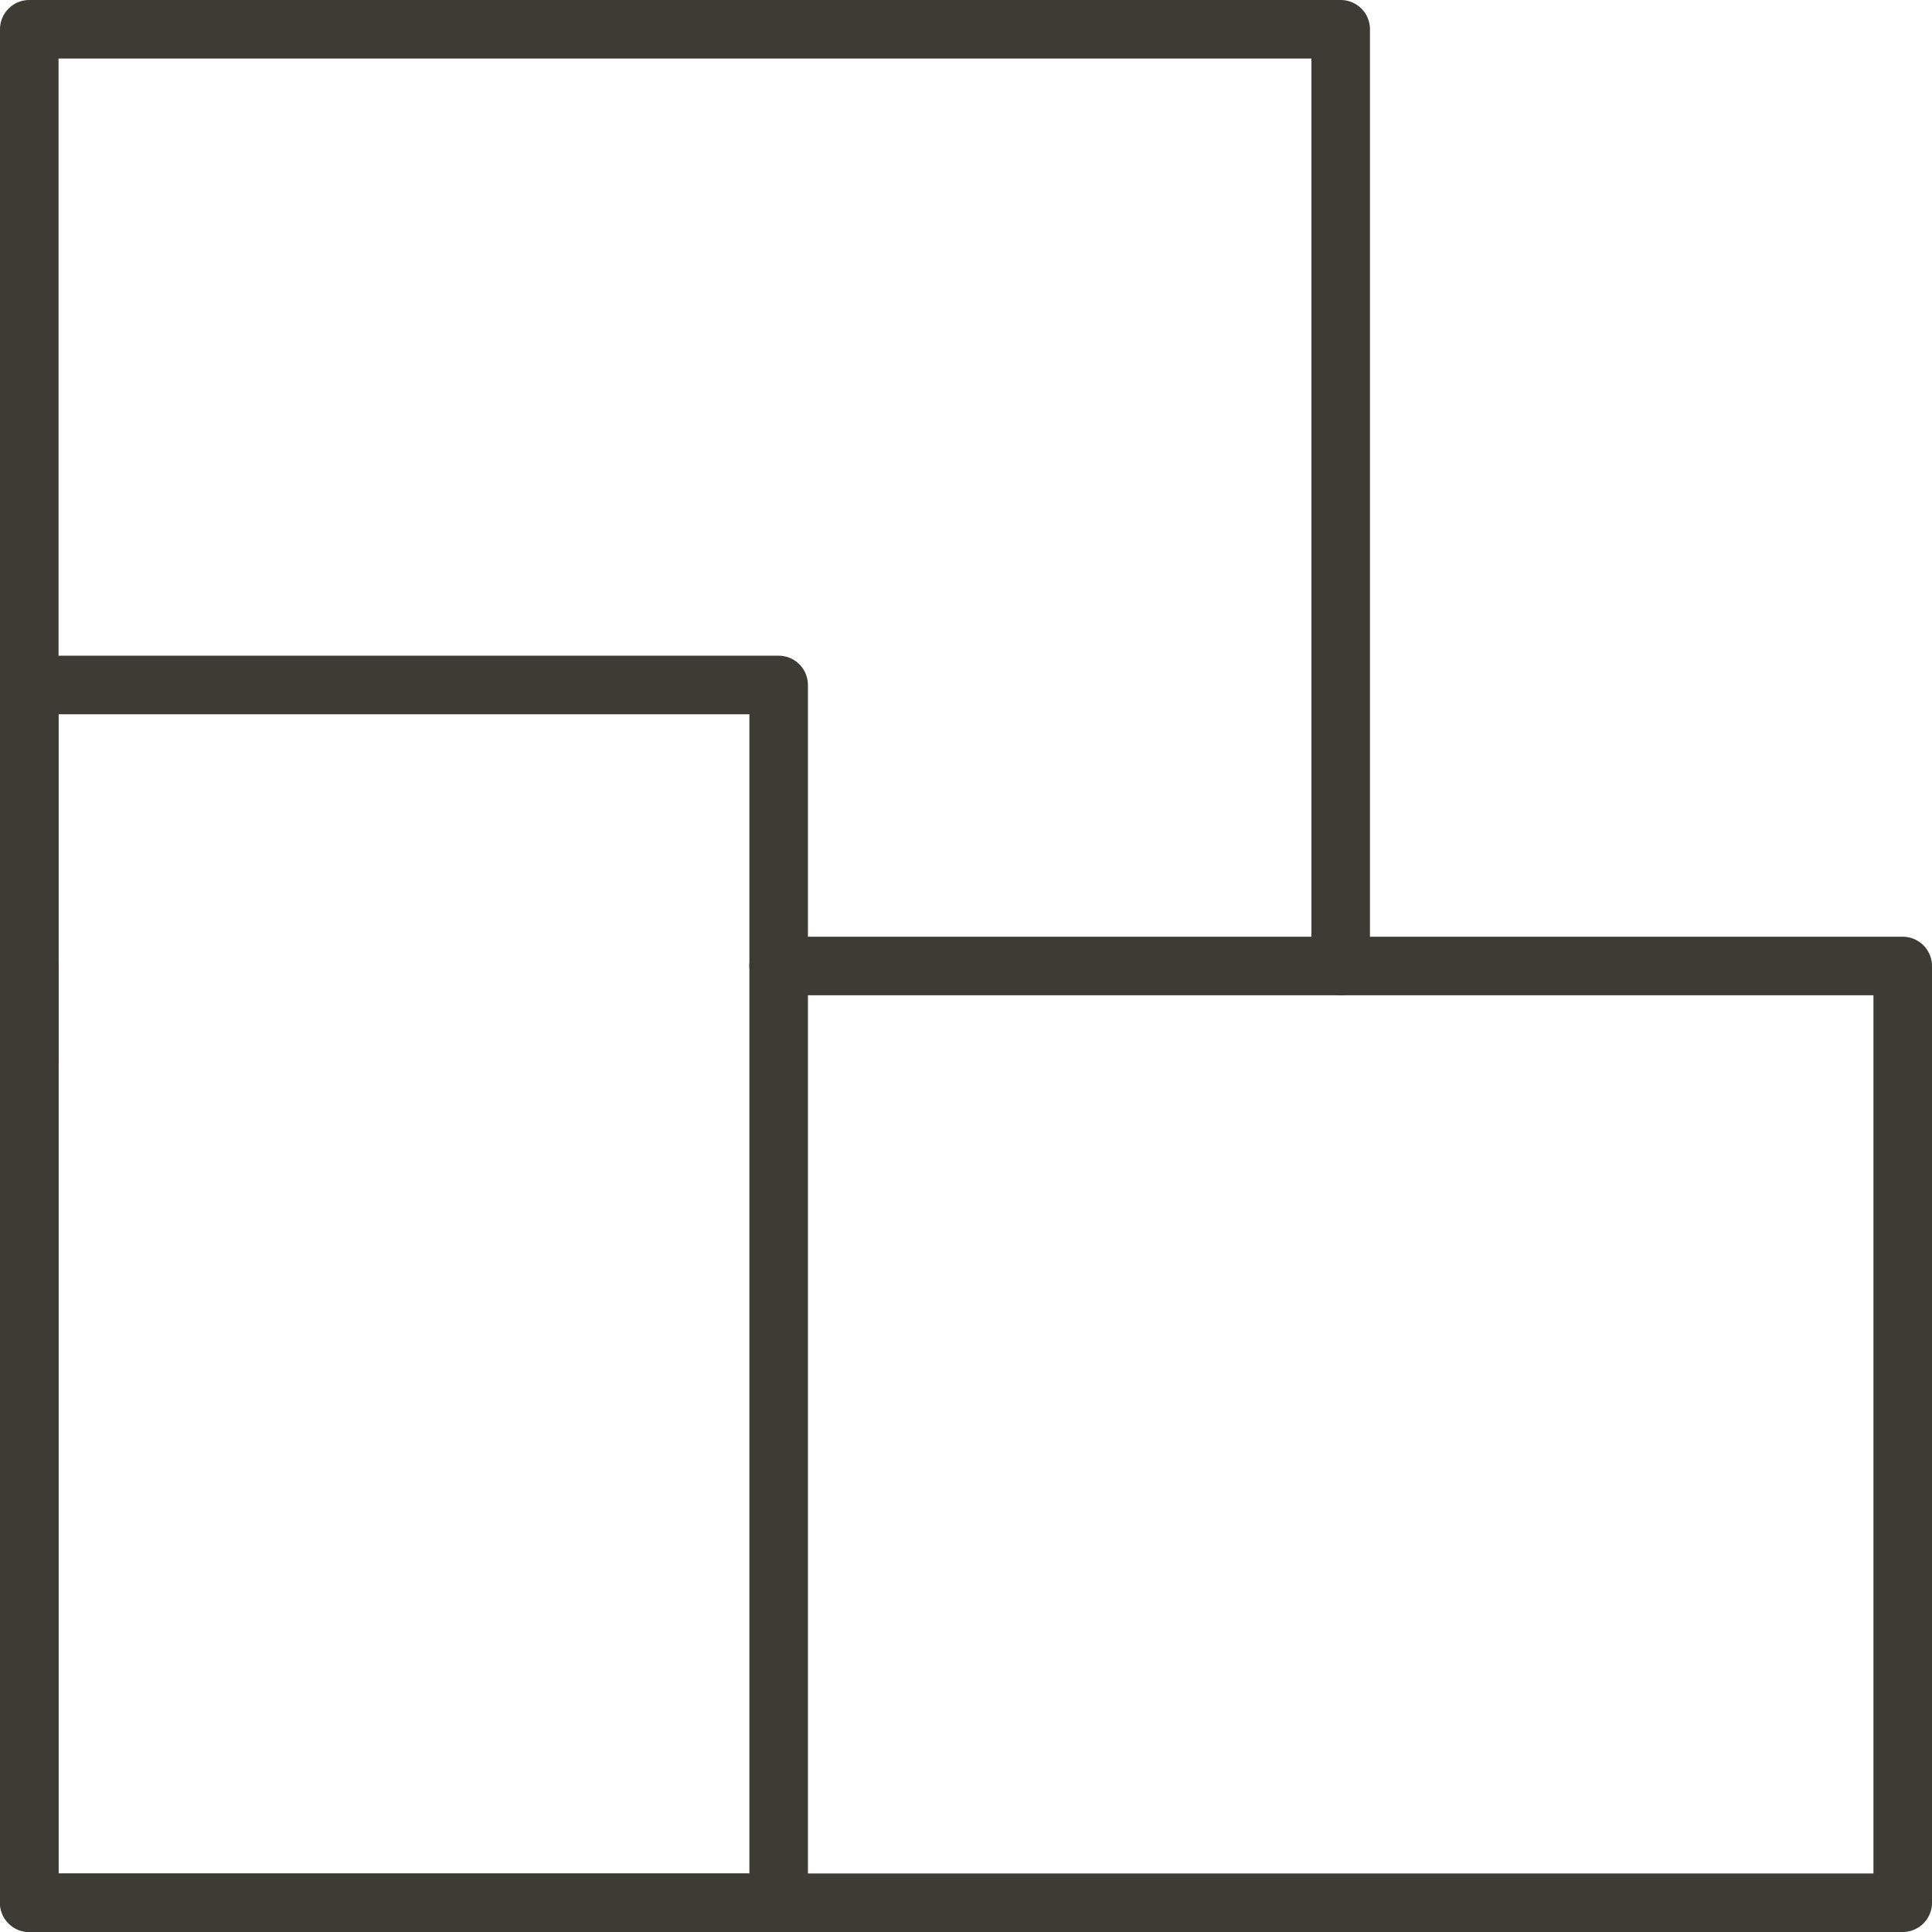
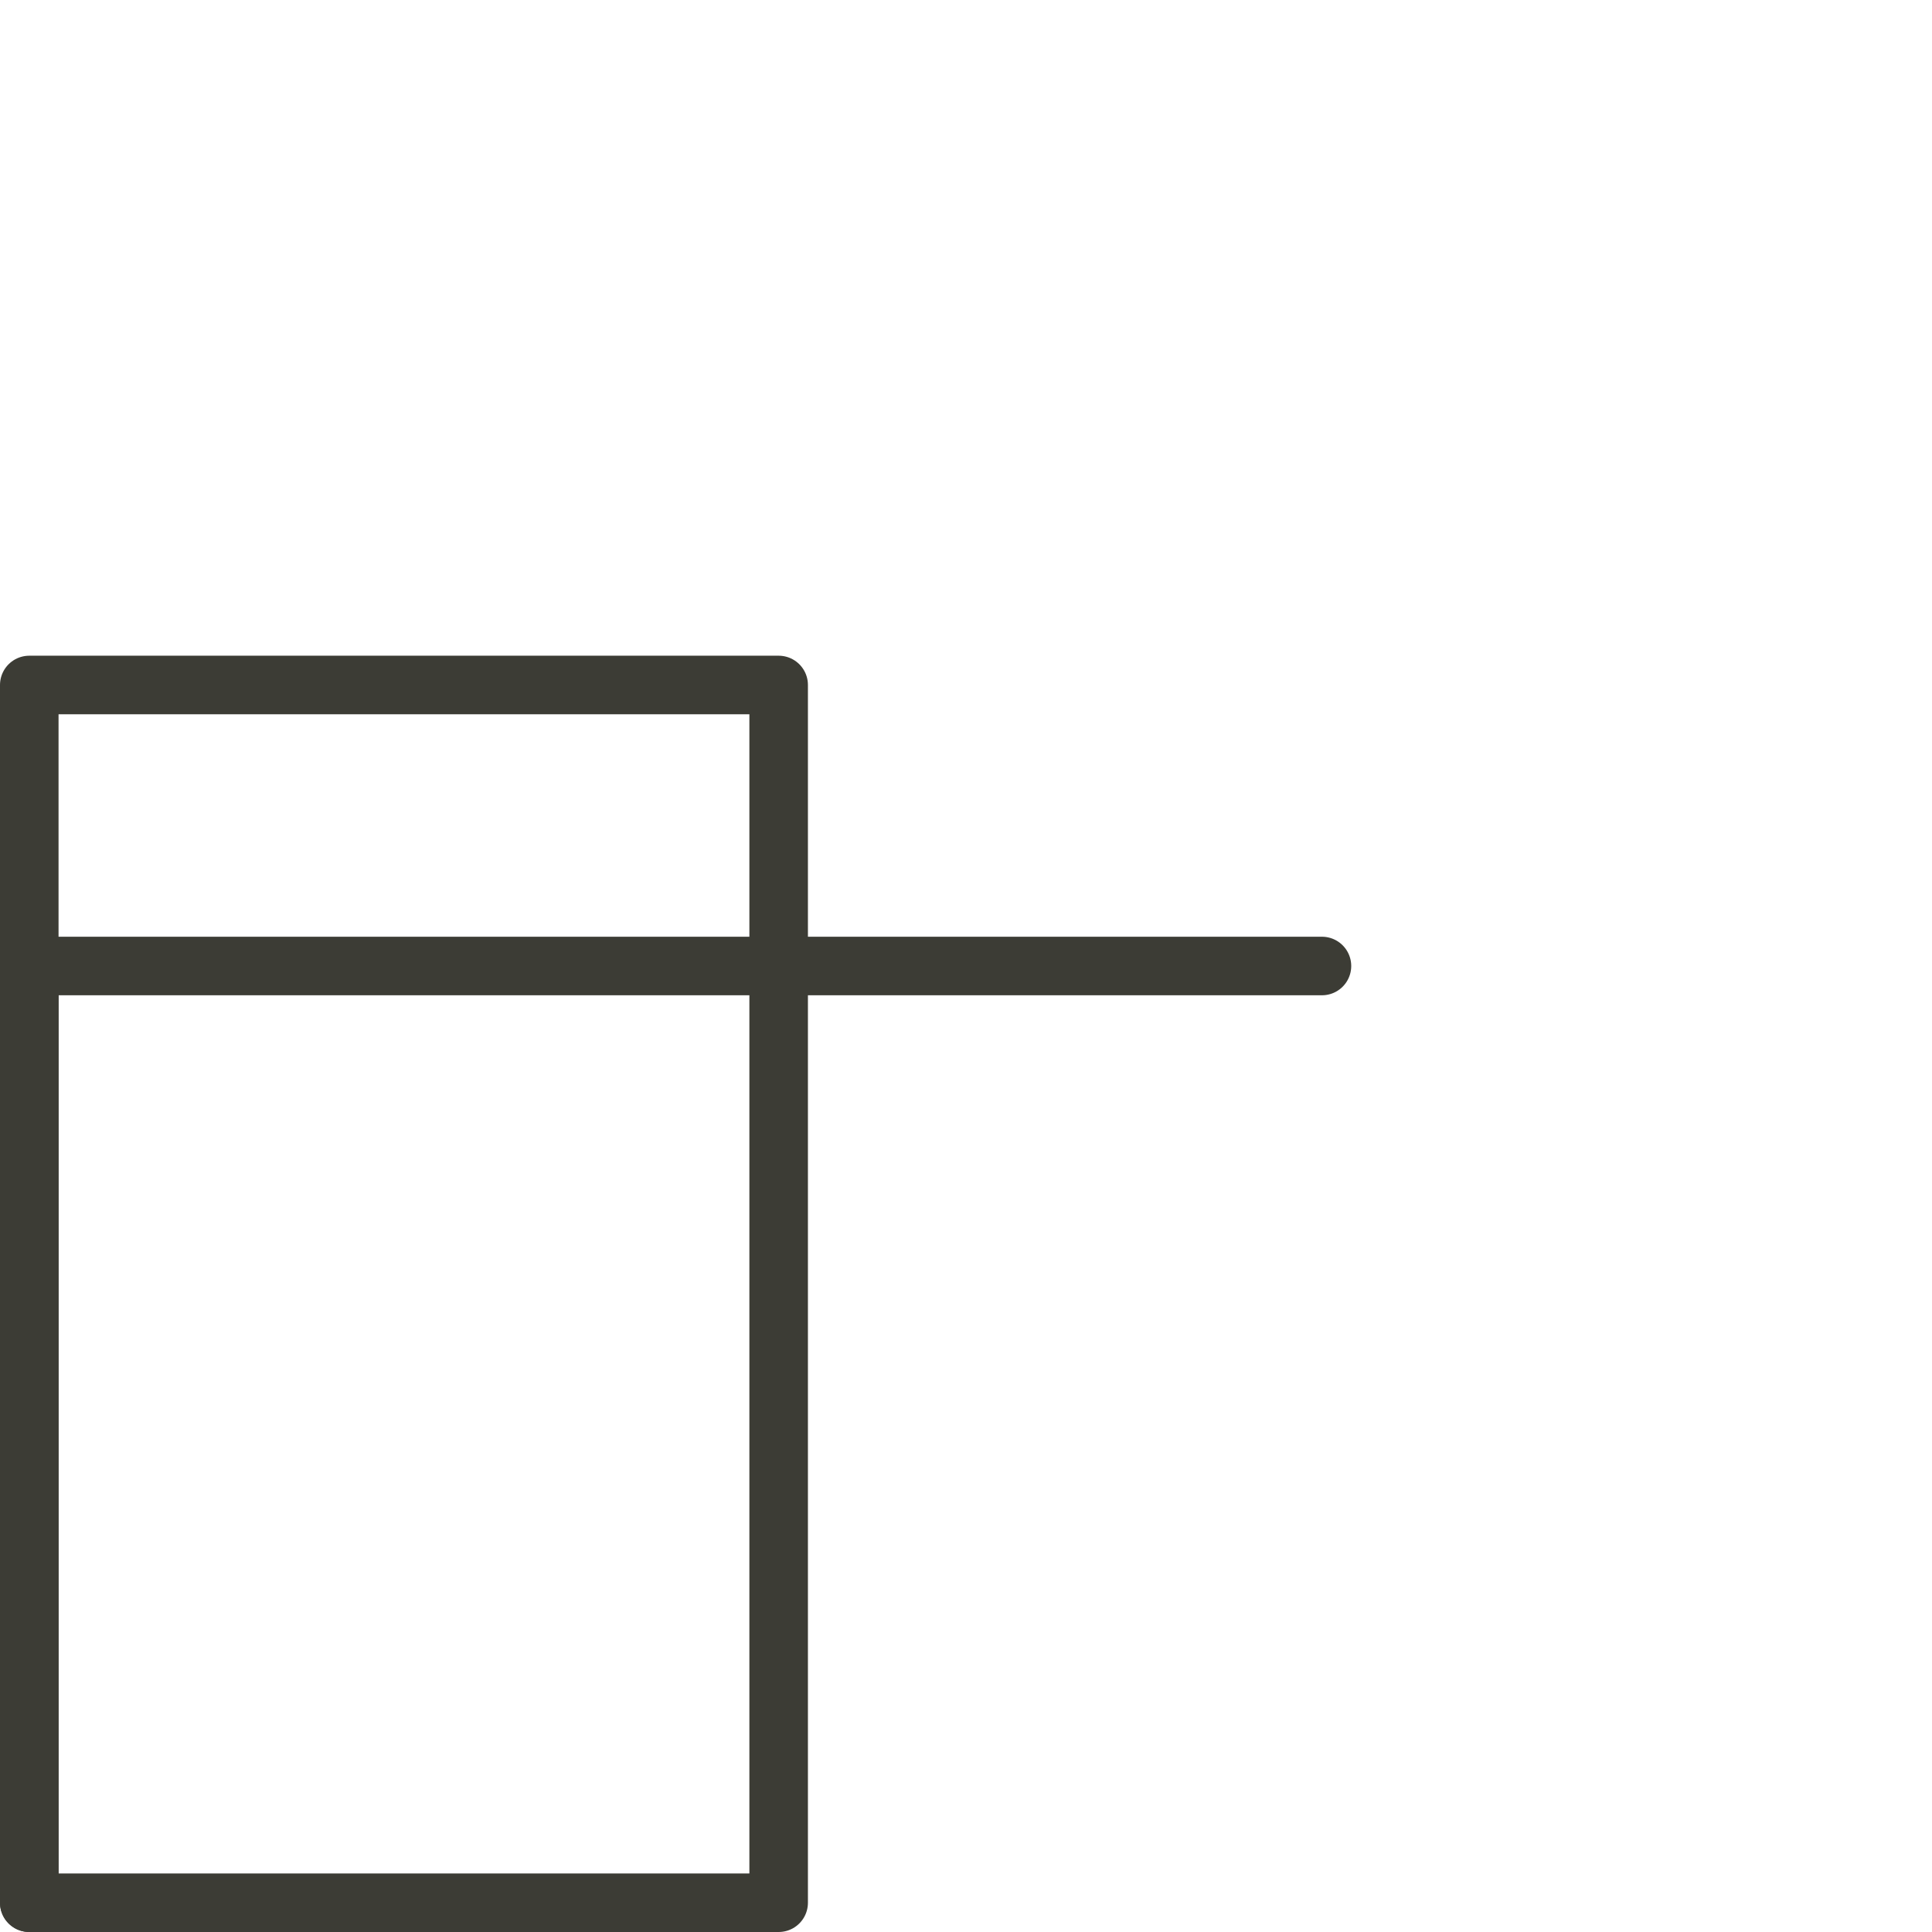
<svg xmlns="http://www.w3.org/2000/svg" width="66" height="66" viewBox="0 0 66 66" fill="none">
-   <path d="M1 33V65H65V33H45.16H26.6" stroke="#3C3C35" stroke-width="2" stroke-linecap="round" stroke-linejoin="round" />
-   <path d="M1 36.2V1H45.8V33" stroke="#3C3C35" stroke-width="2" stroke-linecap="round" stroke-linejoin="round" />
+   <path d="M1 33V65V33H45.16H26.6" stroke="#3C3C35" stroke-width="2" stroke-linecap="round" stroke-linejoin="round" />
  <path d="M1 36.2V23.4H26.6V65H1V36.2Z" stroke="#3C3C35" stroke-width="2" stroke-linecap="round" stroke-linejoin="round" />
</svg>